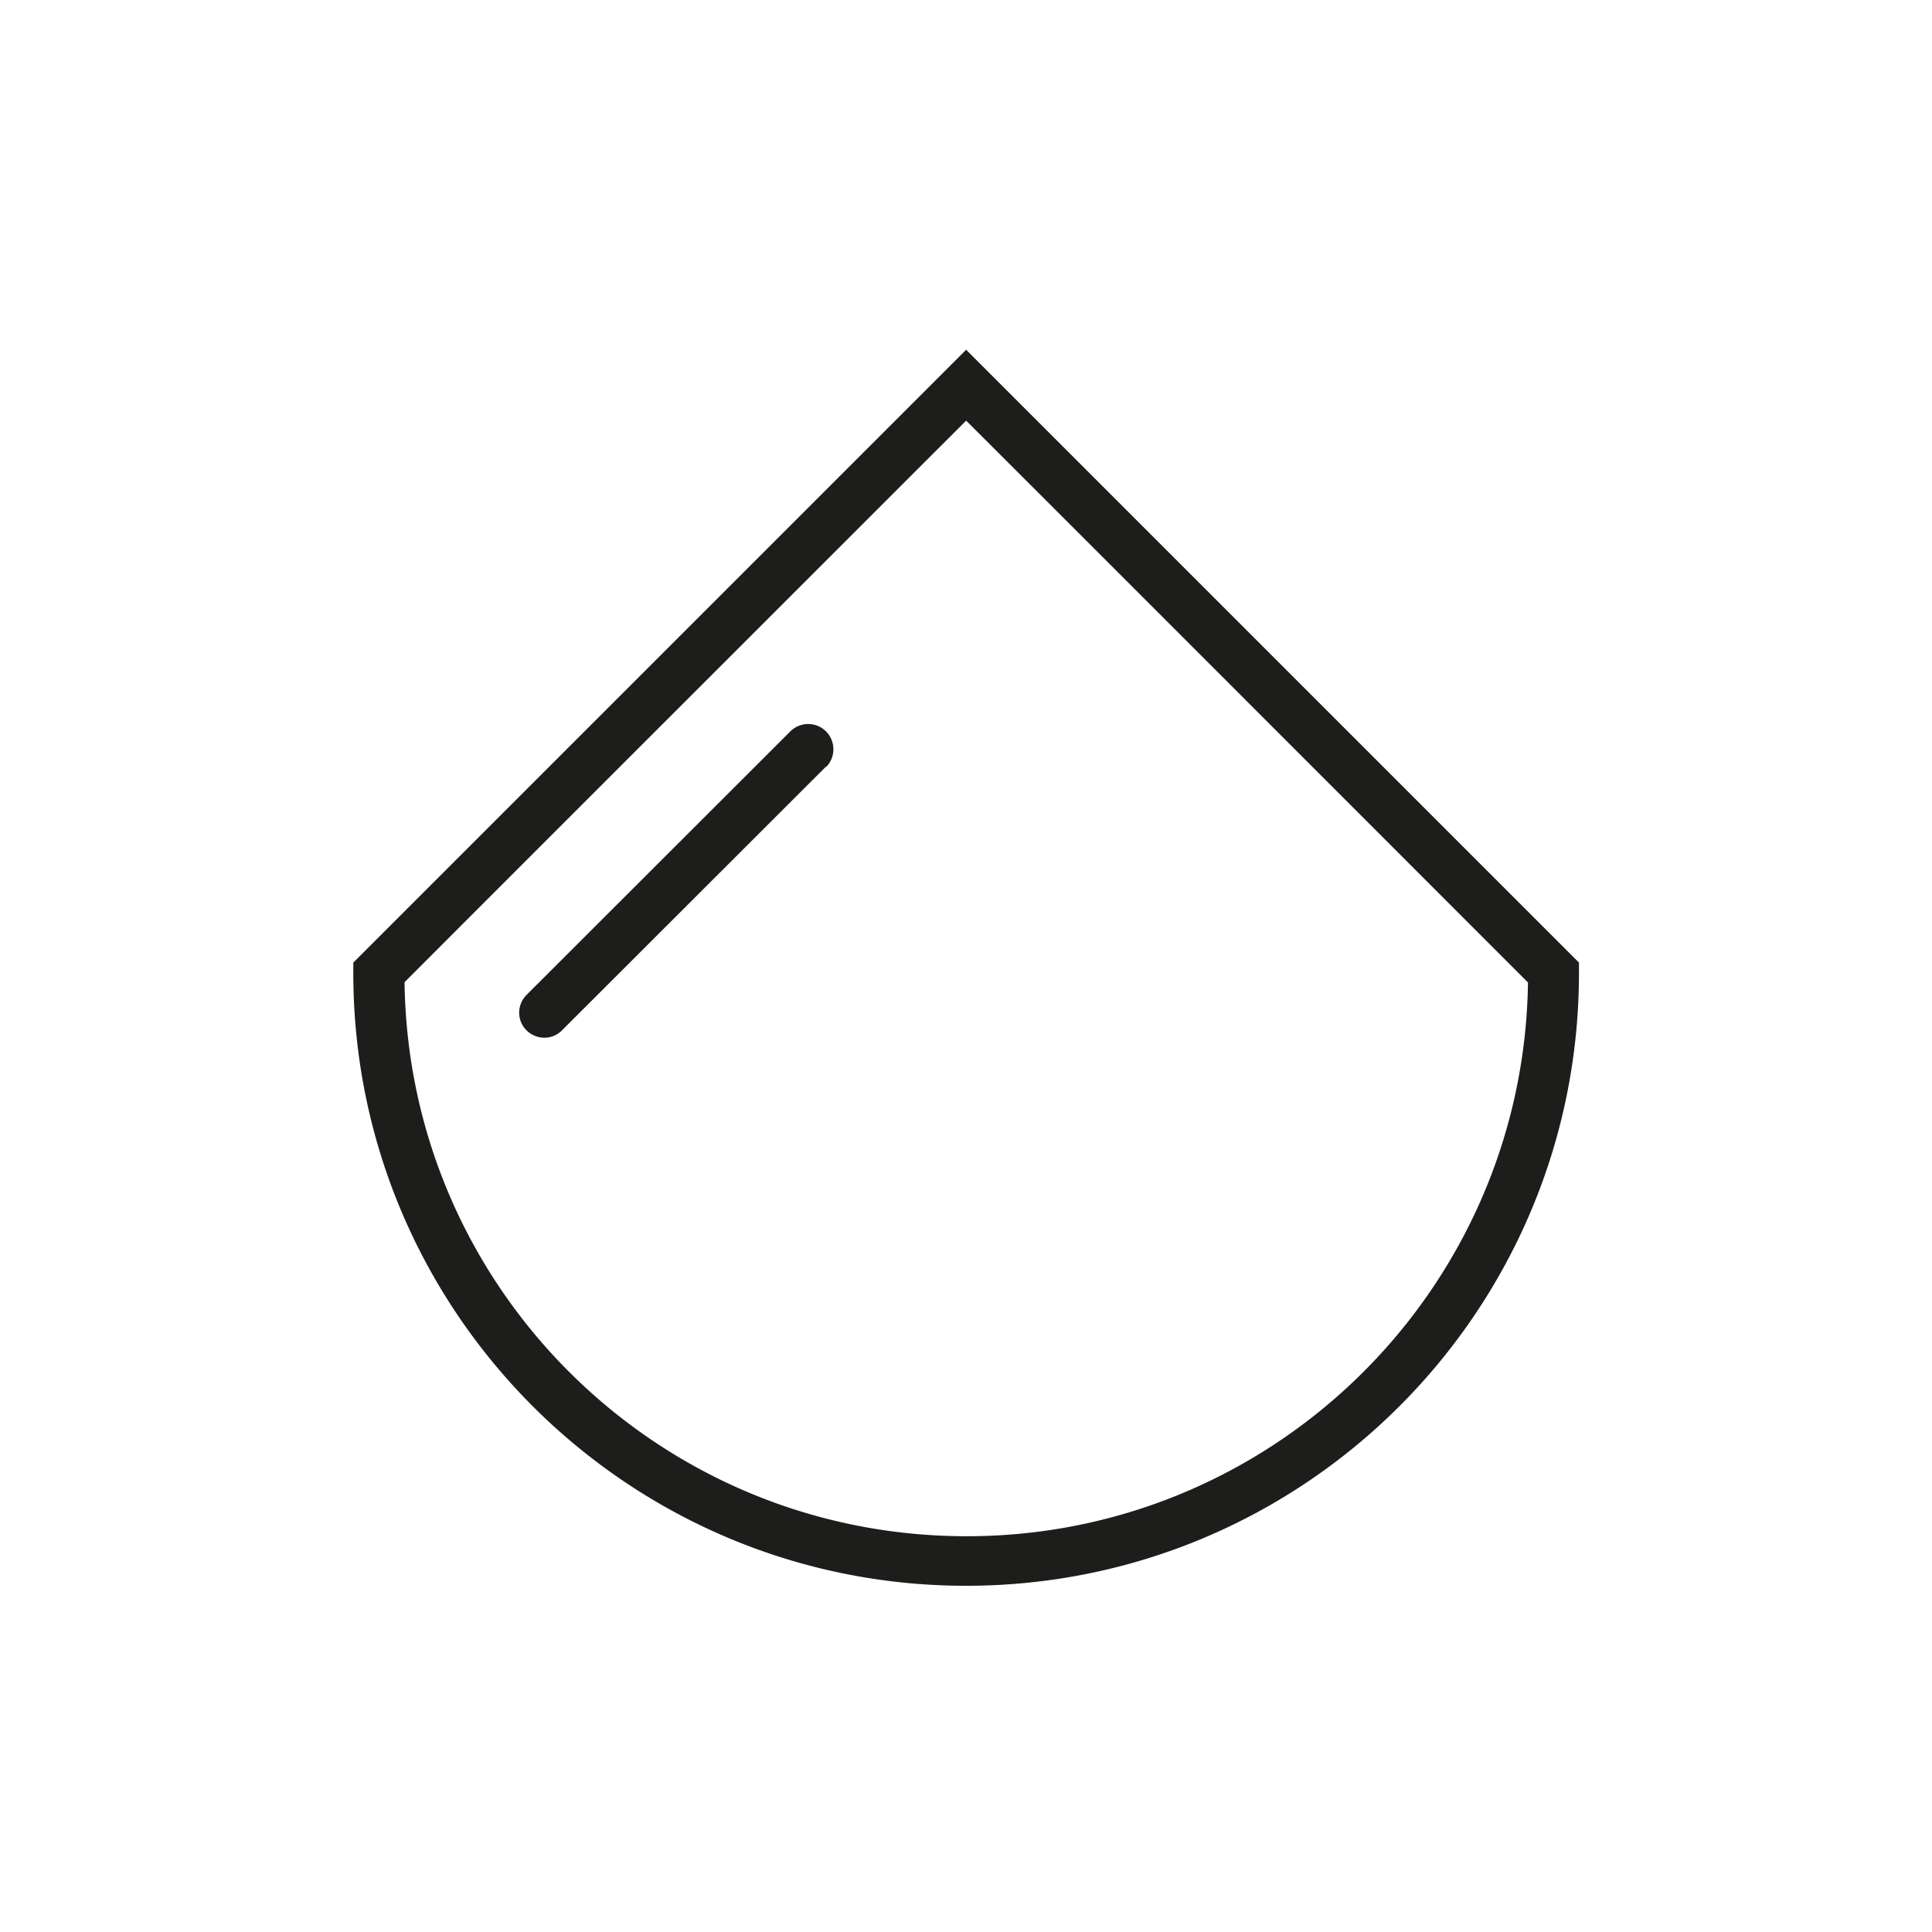
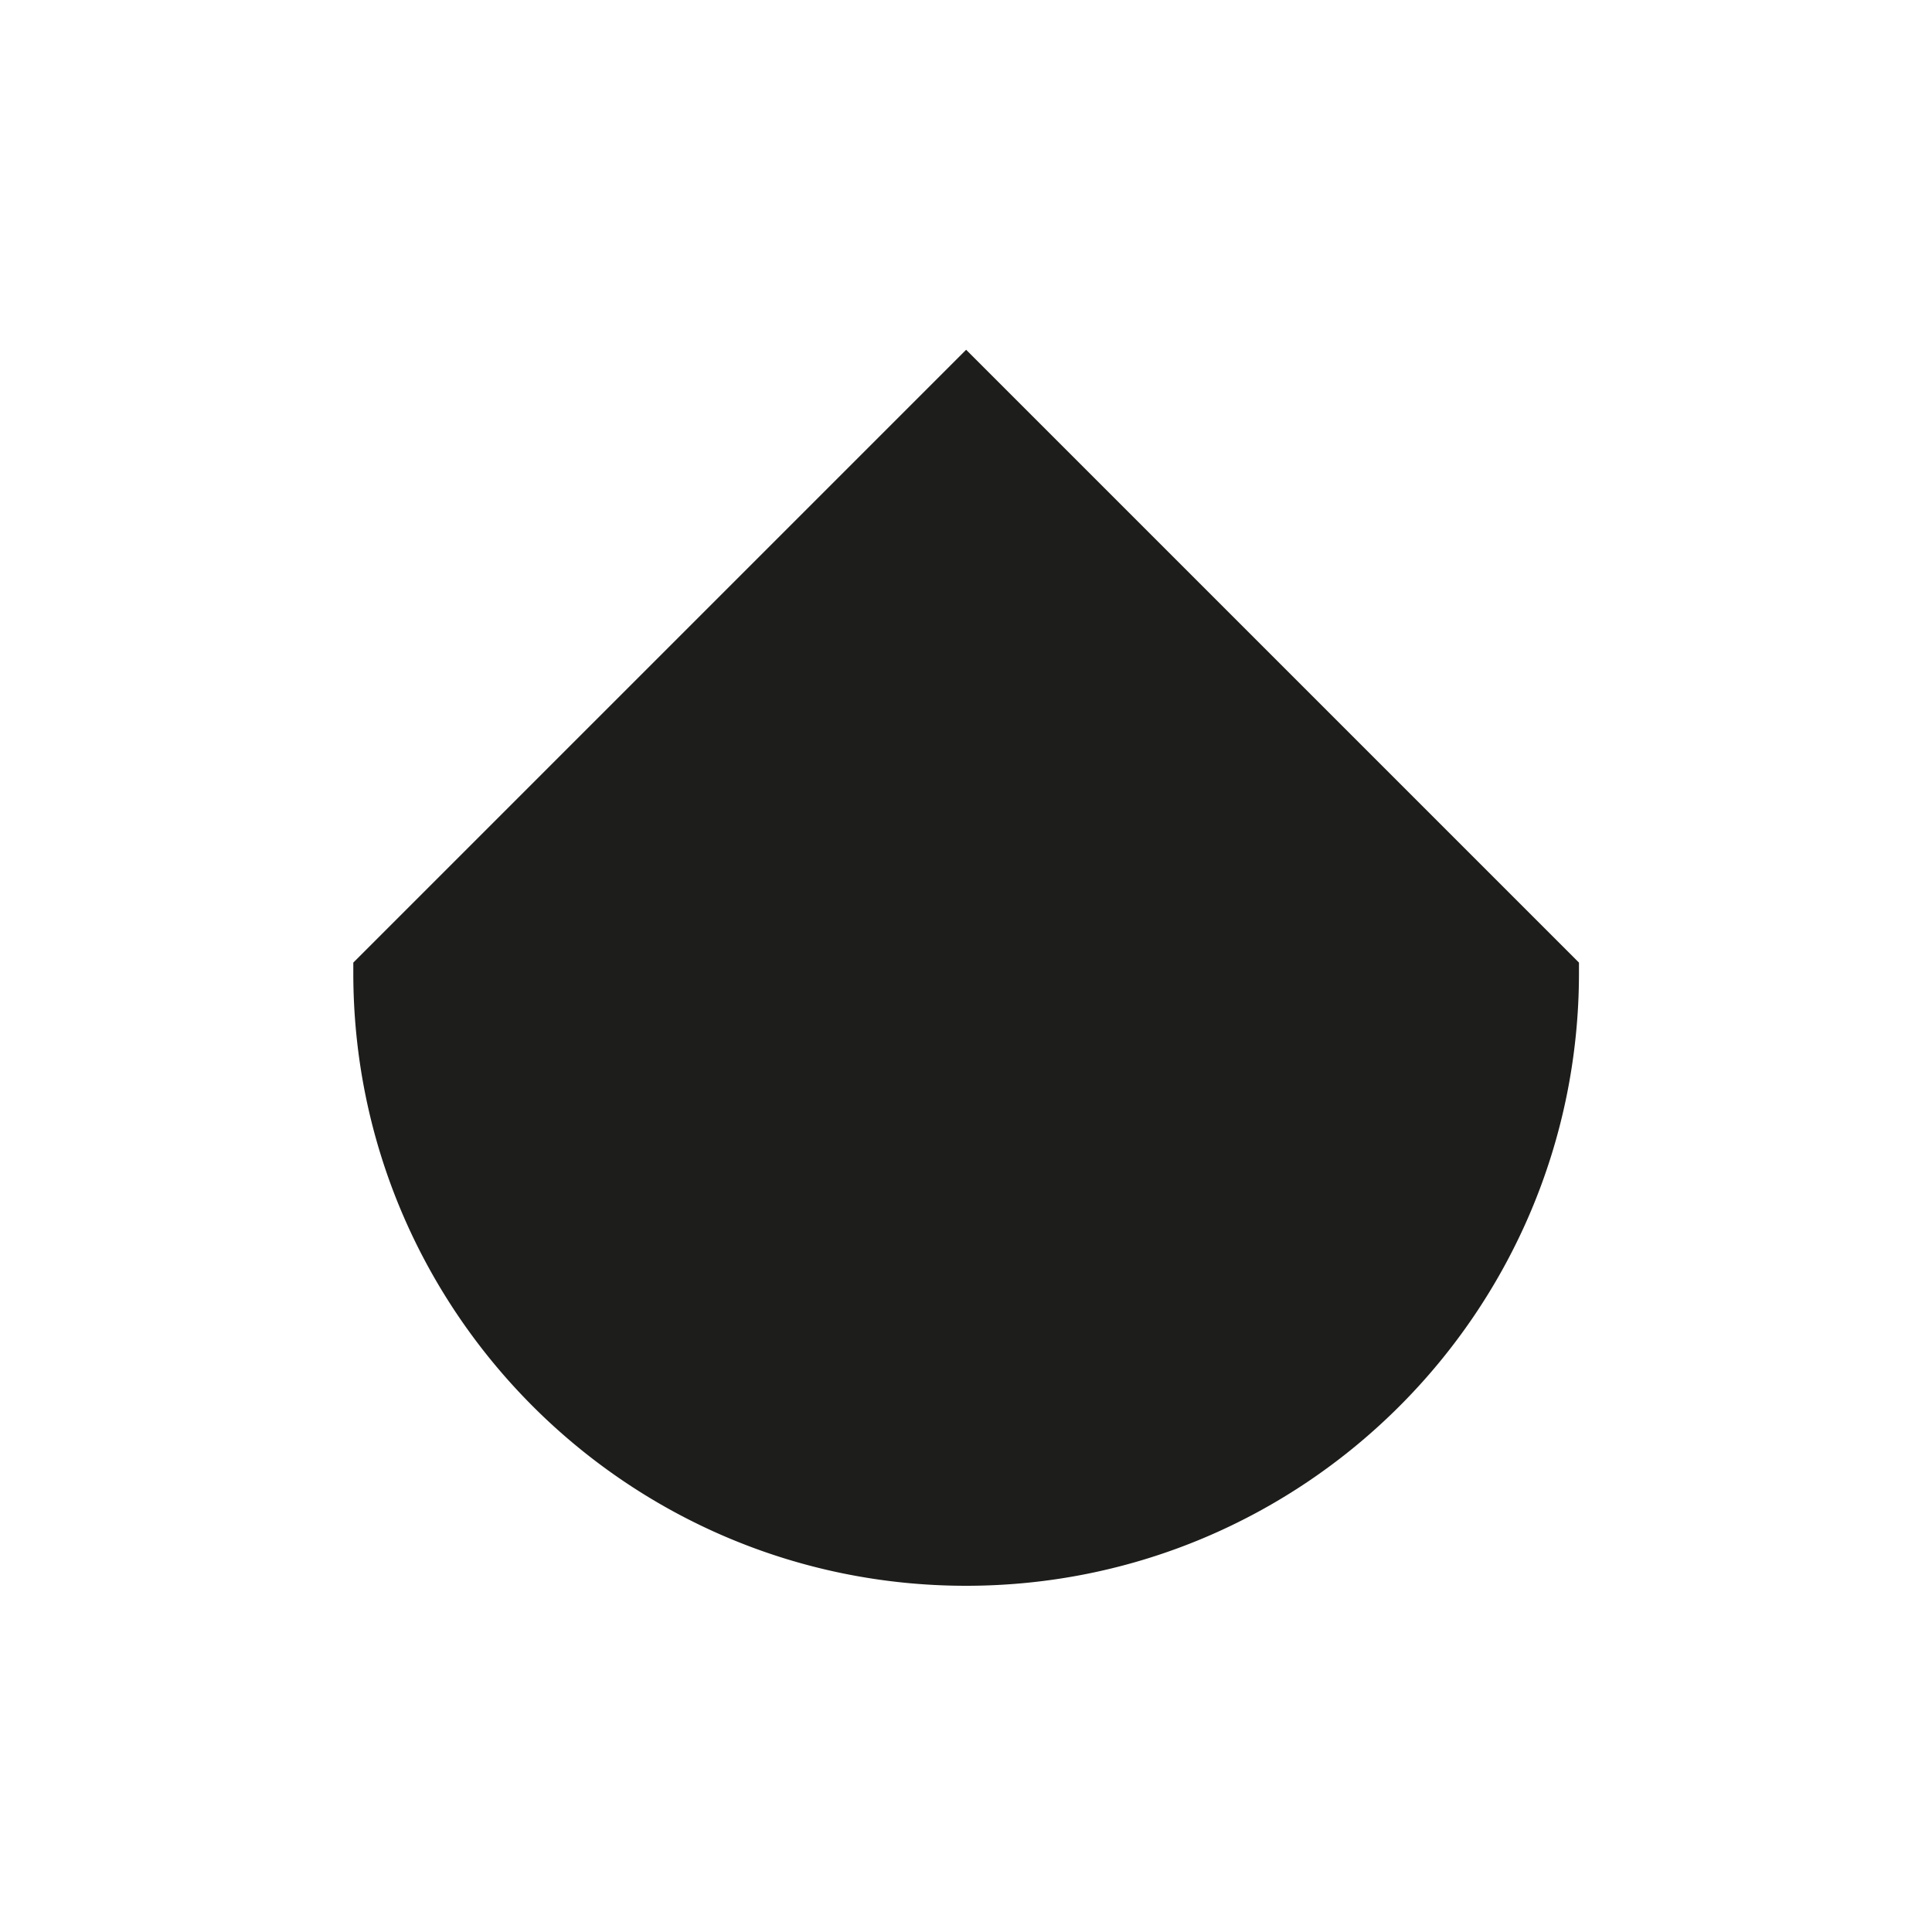
<svg xmlns="http://www.w3.org/2000/svg" id="Laag_1" data-name="Laag 1" viewBox="0 0 70.87 70.87">
-   <path id="Path_2250" data-name="Path 2250" d="M57.92 35.69v-.38L35.44 12.83 12.96 35.31v.38c0 12.42 10.07 22.48 22.48 22.48S57.92 48.1 57.92 35.69zm-43.09.35c.57-.58 19.4-19.4 20.61-20.61 1.21 1.2 20.03 20.03 20.61 20.61-.16 11.38-9.52 20.48-20.9 20.31-11.15-.16-20.16-9.16-20.31-20.31zm15.49-7.92a.93.93 0 00-.04-1.31.928.928 0 00-1.27 0l-9.71 9.7c-.35.37-.34.95.03 1.3.36.34.92.34 1.27 0l9.71-9.7z" fill="#1d1d1b" stroke-width="0" />
+   <path id="Path_2250" data-name="Path 2250" d="M57.92 35.69v-.38L35.44 12.83 12.96 35.31v.38c0 12.42 10.07 22.48 22.48 22.48S57.92 48.1 57.92 35.69zm-43.09.35zm15.49-7.92a.93.93 0 00-.04-1.31.928.928 0 00-1.27 0l-9.71 9.7c-.35.37-.34.95.03 1.3.36.34.92.34 1.27 0l9.71-9.7z" fill="#1d1d1b" stroke-width="0" />
</svg>